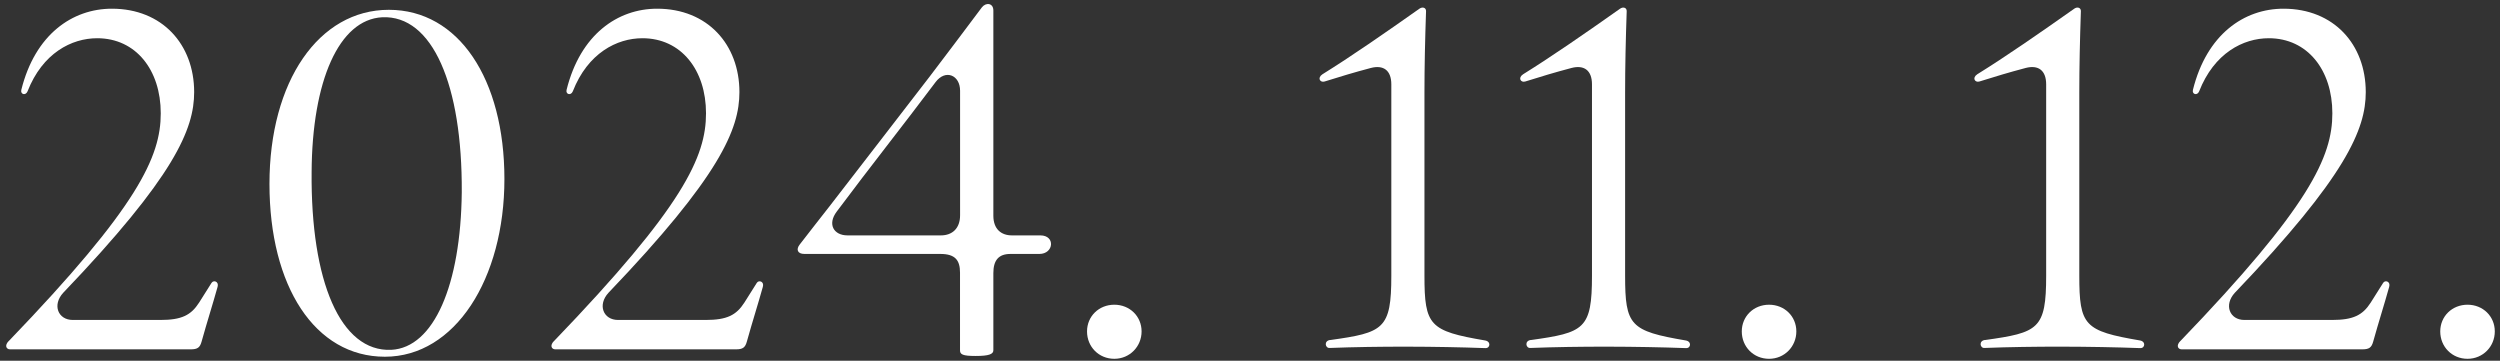
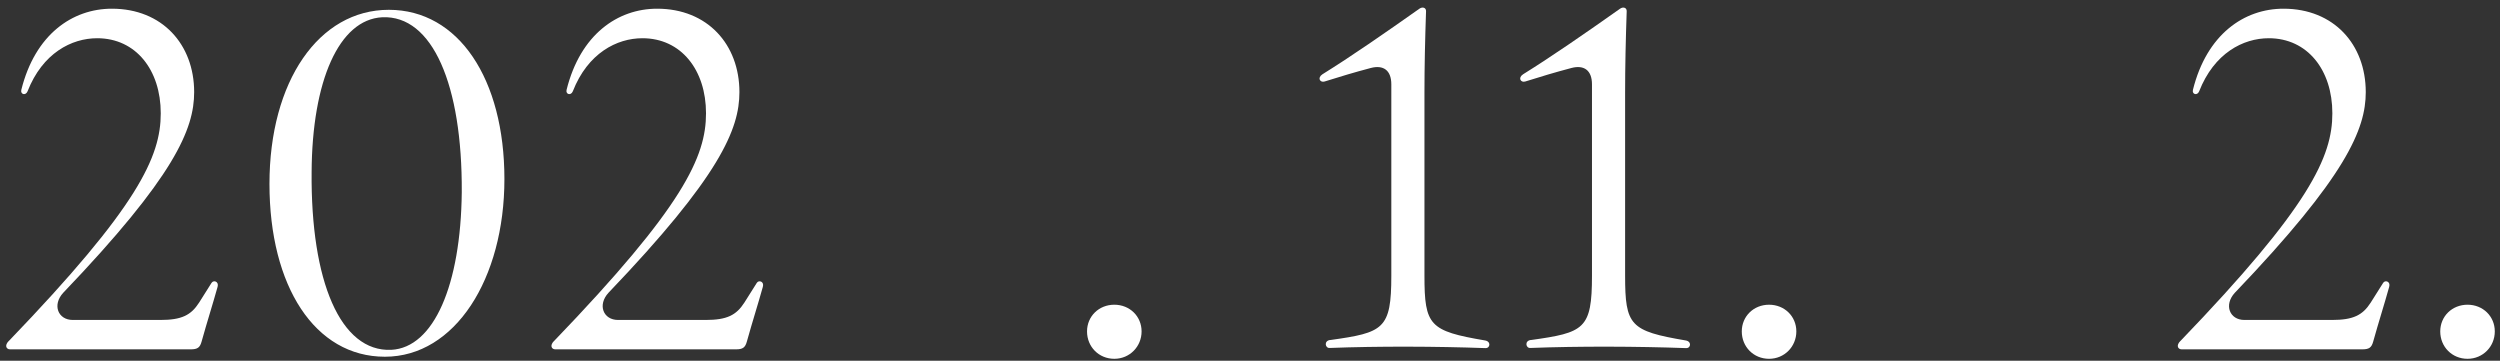
<svg xmlns="http://www.w3.org/2000/svg" width="298" height="43" viewBox="0 0 298 43" fill="none">
  <rect x="0" y="0" width="298" height="43" fill="#333333" stroke="none" />
  <path d="M1.042 40.655C16.494 24.604 19.162 18.659 19.162 13.503C19.162 8.347 16.198 4.557 11.584 4.557C8.538 4.557 5.073 6.324 3.283 10.888C3.053 11.447 2.396 11.242 2.544 10.699C4.186 4.104 8.628 1.037 13.341 1.037C19.326 1.037 23.144 5.288 23.144 10.979C23.144 15.386 20.82 21.019 7.536 34.899C6.198 36.355 6.92 38.139 8.677 38.139H19.121C21.642 38.139 22.766 37.58 23.735 36.067L25.213 33.723C25.451 33.337 26.124 33.551 25.936 34.192C25.336 36.346 24.712 38.27 24.031 40.713C23.834 41.428 23.546 41.642 22.733 41.642H1.198C0.754 41.642 0.5 41.181 1.058 40.63L1.042 40.655Z" fill="white" />
  <path d="M32.12 21.924C32.12 9.671 38.015 1.169 46.349 1.169C54.682 1.169 60.126 9.433 60.126 21.34C60.126 33.247 54.231 42.522 45.881 42.522C37.531 42.522 32.12 34.118 32.12 21.924ZM46.636 41.7C51.718 41.445 54.928 33.97 55.043 22.91C55.117 10.116 51.554 1.786 45.56 2.057C40.404 2.328 37.202 9.647 37.145 20.517C37.03 33.518 40.577 41.971 46.644 41.7H46.636Z" fill="white" />
  <path d="M66.037 40.655C81.489 24.604 84.157 18.659 84.157 13.503C84.157 8.347 81.193 4.557 76.579 4.557C73.533 4.557 70.068 6.324 68.278 10.888C68.048 11.447 67.391 11.242 67.539 10.699C69.181 4.104 73.623 1.037 78.336 1.037C84.321 1.037 88.139 5.288 88.139 10.979C88.139 15.386 85.816 21.019 72.531 34.899C71.193 36.355 71.915 38.139 73.672 38.139H84.116C86.637 38.139 87.761 37.58 88.73 36.067L90.208 33.723C90.446 33.337 91.119 33.551 90.931 34.192C90.331 36.346 89.707 38.27 89.026 40.713C88.829 41.428 88.541 41.642 87.729 41.642H66.193C65.749 41.642 65.495 41.181 66.053 40.63L66.037 40.655Z" fill="white" />
-   <path d="M114.434 41.757V32.498C114.434 31.026 113.868 30.27 112.094 30.27H95.887C95.058 30.27 94.861 29.727 95.329 29.143C96.536 27.573 97.734 26.06 98.9 24.563C102.915 19.358 106.889 14.235 110.797 9.153C112.809 6.514 114.853 3.792 117.037 0.881C117.505 0.264 118.408 0.338 118.408 1.251V25.714C118.408 27.301 119.336 28.058 120.617 28.058H124.008C125.83 28.058 125.617 30.27 123.893 30.27H120.444C119.032 30.27 118.408 31.026 118.408 32.556V41.757C118.408 42.218 117.866 42.432 116.298 42.432C114.73 42.432 114.434 42.242 114.434 41.757ZM101.019 28.058H112.16C113.515 28.058 114.442 27.219 114.442 25.665V10.814C114.442 8.948 112.702 8.216 111.52 9.787C107.702 14.877 103.646 19.983 99.738 25.221C98.597 26.734 99.385 28.058 101.019 28.058Z" fill="white" />
  <path d="M129.574 39.505C129.574 37.704 130.986 36.322 132.826 36.322C134.665 36.322 136.077 37.704 136.077 39.505C136.077 41.305 134.665 42.769 132.826 42.769C130.986 42.769 129.574 41.346 129.574 39.505Z" fill="white" />
  <path d="M158.555 40.533C164.91 39.645 165.846 39.25 165.846 32.861V10.058C165.846 8.373 164.894 7.715 163.408 8.101C161.216 8.685 159.959 9.072 157.899 9.713C157.357 9.886 156.987 9.285 157.628 8.858C161.043 6.736 165.009 3.99 169.204 1.03C169.574 0.775 170.001 0.915 169.984 1.342C169.869 4.738 169.795 7.904 169.795 11.111V32.852C169.795 38.814 170.395 39.455 177.02 40.582C177.751 40.697 177.644 41.528 177.053 41.495C171.142 41.281 164.303 41.256 158.482 41.478C157.956 41.503 157.784 40.623 158.555 40.524V40.533Z" fill="white" />
  <path d="M182.473 40.533C188.828 39.645 189.764 39.25 189.764 32.861V10.058C189.764 8.373 188.812 7.715 187.326 8.101C185.134 8.685 183.877 9.072 181.817 9.713C181.275 9.886 180.905 9.285 181.546 8.858C184.961 6.736 188.927 3.99 193.122 1.03C193.492 0.775 193.919 0.915 193.902 1.342C193.787 4.738 193.713 7.904 193.713 11.111V32.852C193.713 38.814 194.313 39.455 200.938 40.582C201.669 40.697 201.562 41.528 200.971 41.495C195.06 41.281 188.221 41.256 182.399 41.478C181.874 41.503 181.702 40.623 182.473 40.524V40.533Z" fill="white" />
  <path d="M207.621 39.505C207.621 37.704 209.033 36.322 210.872 36.322C212.712 36.322 214.124 37.704 214.124 39.505C214.124 41.305 212.712 42.769 210.872 42.769C209.033 42.769 207.621 41.346 207.621 39.505Z" fill="white" />
-   <path d="M236.612 40.532C242.967 39.644 243.903 39.249 243.903 32.86V10.057C243.903 8.372 242.95 7.714 241.464 8.1C239.272 8.684 238.016 9.071 235.955 9.712C235.413 9.885 235.044 9.285 235.684 8.857C239.1 6.735 243.065 3.989 247.261 1.029C247.63 0.774 248.057 0.914 248.041 1.341C247.926 4.737 247.852 7.903 247.852 11.11V32.851C247.852 38.813 248.451 39.454 255.077 40.581C255.808 40.696 255.701 41.527 255.11 41.494C249.199 41.28 242.359 41.255 236.538 41.477C236.013 41.502 235.84 40.622 236.612 40.523V40.532Z" fill="white" />
  <path d="M259.897 40.655C275.349 24.604 278.017 18.659 278.017 13.503C278.017 8.347 275.053 4.557 270.439 4.557C267.393 4.557 263.928 6.324 262.139 10.888C261.909 11.447 261.252 11.242 261.4 10.699C263.042 4.104 267.484 1.037 272.196 1.037C278.182 1.037 281.999 5.288 281.999 10.979C281.999 15.386 279.676 21.019 266.392 34.899C265.053 36.355 265.776 38.139 267.533 38.139H277.976C280.497 38.139 281.622 37.58 282.591 36.067L284.068 33.723C284.307 33.337 284.98 33.551 284.791 34.192C284.192 36.346 283.568 38.27 282.886 40.713C282.689 41.428 282.402 41.642 281.589 41.642H260.053C259.61 41.642 259.355 41.181 259.914 40.63L259.897 40.655Z" fill="white" />
  <path d="M290.877 39.505C290.877 37.704 292.289 36.322 294.129 36.322C295.968 36.322 297.38 37.704 297.38 39.505C297.38 41.305 295.968 42.769 294.129 42.769C292.289 42.769 290.877 41.346 290.877 39.505Z" fill="white" />
</svg>